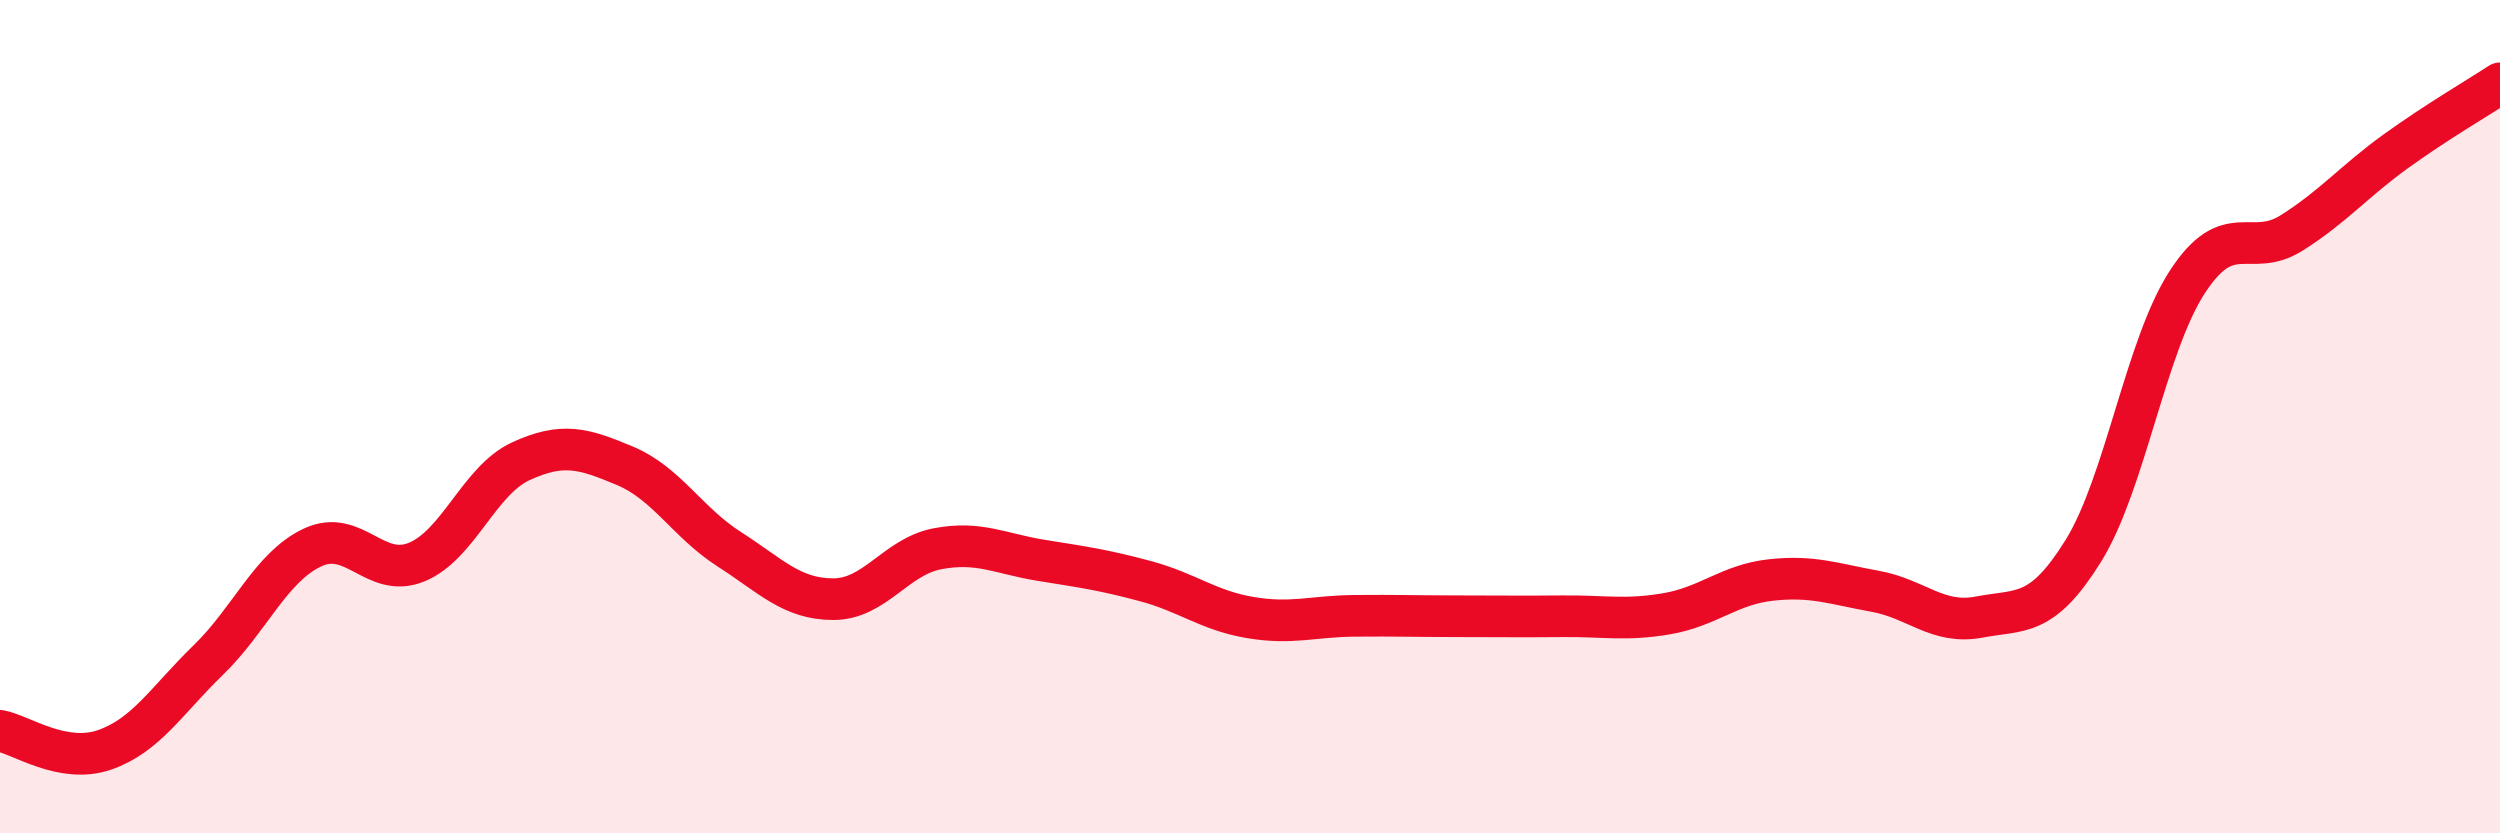
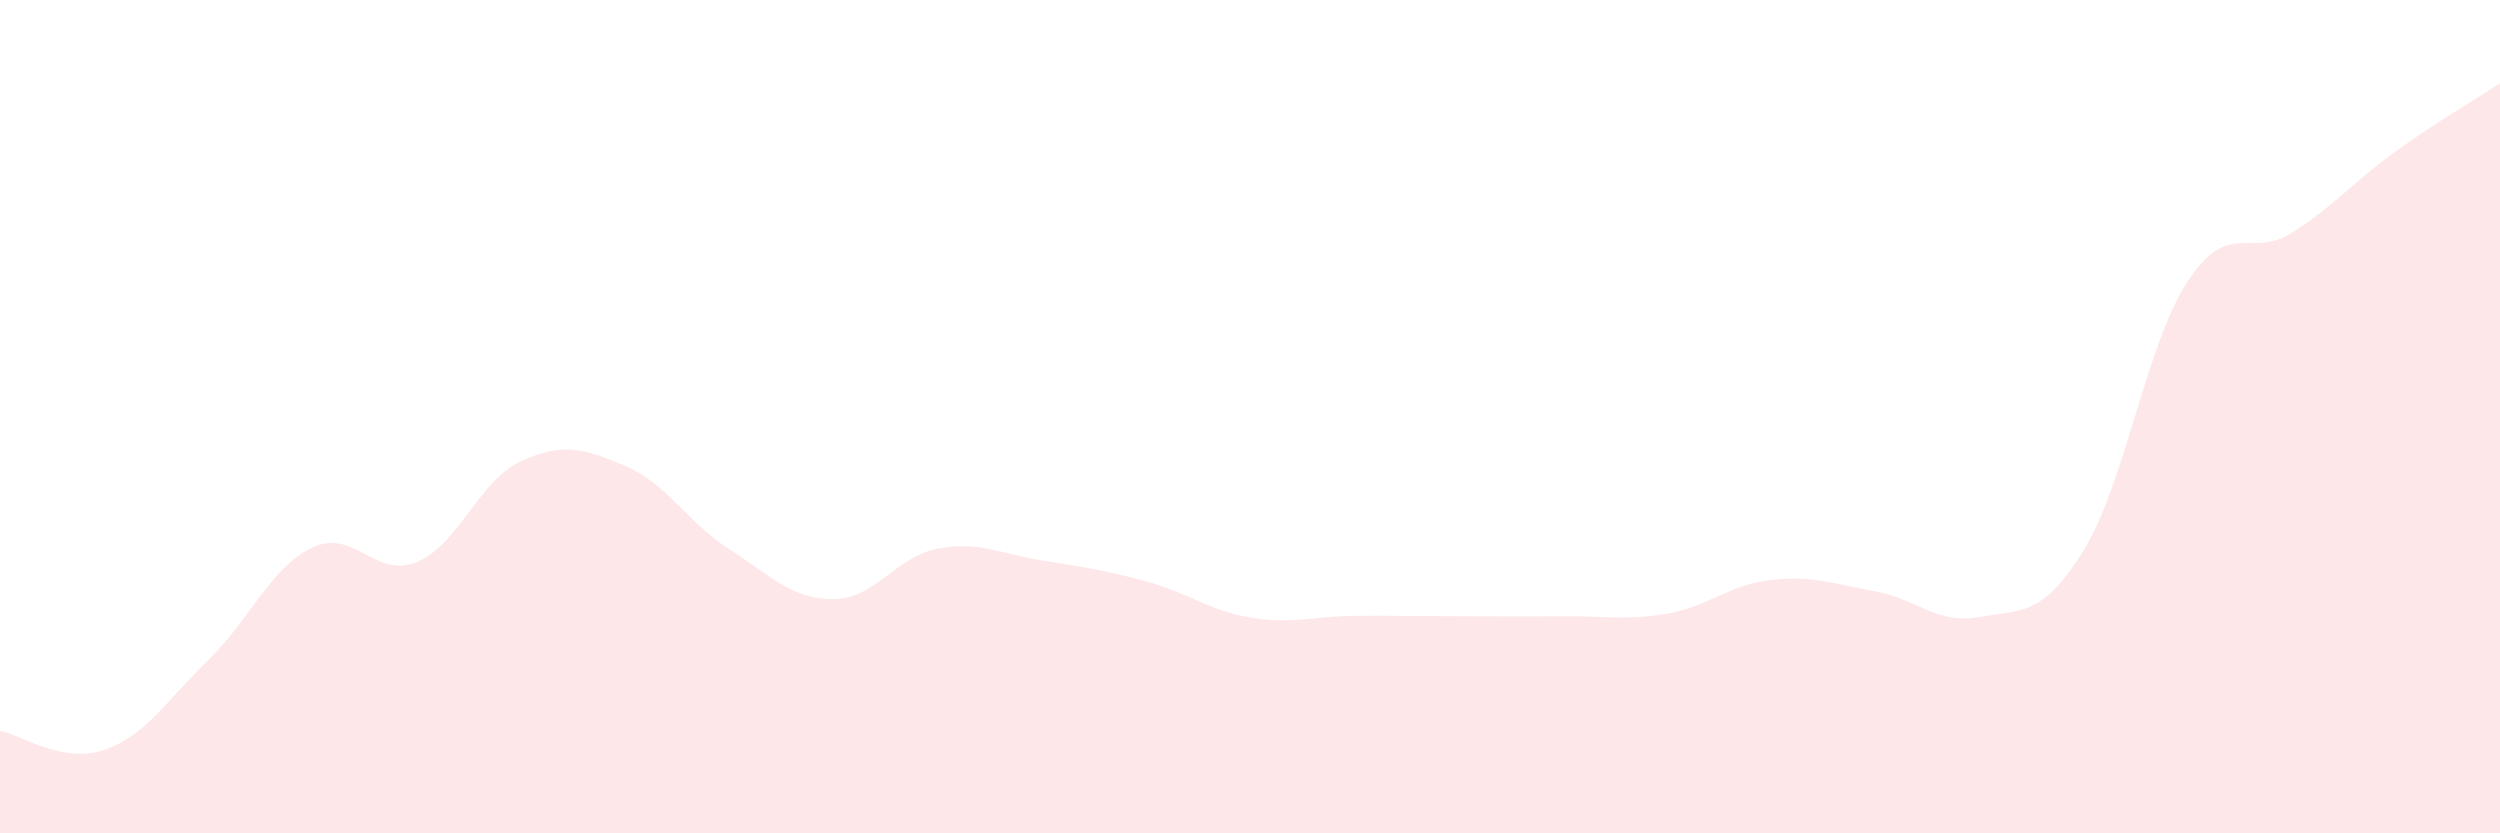
<svg xmlns="http://www.w3.org/2000/svg" width="60" height="20" viewBox="0 0 60 20">
  <path d="M 0,17.54 C 0.5,17.63 1.5,18.34 2.5,18 C 3.5,17.66 4,16.81 5,15.84 C 6,14.87 6.5,13.61 7.5,13.14 C 8.5,12.67 9,13.9 10,13.49 C 11,13.08 11.5,11.53 12.5,11.07 C 13.5,10.61 14,10.76 15,11.18 C 16,11.6 16.5,12.54 17.5,13.18 C 18.5,13.82 19,14.38 20,14.38 C 21,14.38 21.5,13.36 22.5,13.17 C 23.5,12.98 24,13.29 25,13.45 C 26,13.61 26.5,13.68 27.5,13.95 C 28.5,14.22 29,14.65 30,14.82 C 31,14.99 31.5,14.79 32.5,14.78 C 33.5,14.77 34,14.79 35,14.79 C 36,14.79 36.5,14.8 37.5,14.79 C 38.5,14.78 39,14.9 40,14.73 C 41,14.56 41.5,14.03 42.5,13.92 C 43.5,13.81 44,14.01 45,14.19 C 46,14.37 46.5,15 47.5,14.81 C 48.5,14.62 49,14.83 50,13.22 C 51,11.61 51.5,8.29 52.5,6.76 C 53.5,5.23 54,6.22 55,5.59 C 56,4.96 56.5,4.35 57.5,3.63 C 58.5,2.91 59.5,2.33 60,2L60 20L0 20Z" fill="#EB0A25" opacity="0.1" stroke-linecap="round" stroke-linejoin="round" />
-   <path d="M 0,17.54 C 0.5,17.63 1.5,18.34 2.5,18 C 3.5,17.66 4,16.81 5,15.84 C 6,14.87 6.5,13.61 7.5,13.14 C 8.5,12.67 9,13.9 10,13.49 C 11,13.08 11.5,11.53 12.5,11.07 C 13.5,10.61 14,10.76 15,11.18 C 16,11.6 16.5,12.54 17.5,13.18 C 18.5,13.82 19,14.38 20,14.38 C 21,14.38 21.5,13.36 22.5,13.17 C 23.5,12.98 24,13.29 25,13.45 C 26,13.61 26.5,13.68 27.5,13.95 C 28.5,14.22 29,14.65 30,14.82 C 31,14.99 31.5,14.79 32.5,14.78 C 33.5,14.77 34,14.79 35,14.79 C 36,14.79 36.5,14.8 37.5,14.79 C 38.5,14.78 39,14.9 40,14.73 C 41,14.56 41.5,14.03 42.5,13.92 C 43.5,13.81 44,14.01 45,14.19 C 46,14.37 46.5,15 47.5,14.81 C 48.5,14.62 49,14.83 50,13.22 C 51,11.61 51.5,8.29 52.5,6.76 C 53.5,5.23 54,6.22 55,5.59 C 56,4.96 56.5,4.35 57.5,3.63 C 58.5,2.91 59.5,2.33 60,2" stroke="#EB0A25" stroke-width="1" fill="none" stroke-linecap="round" stroke-linejoin="round" />
</svg>